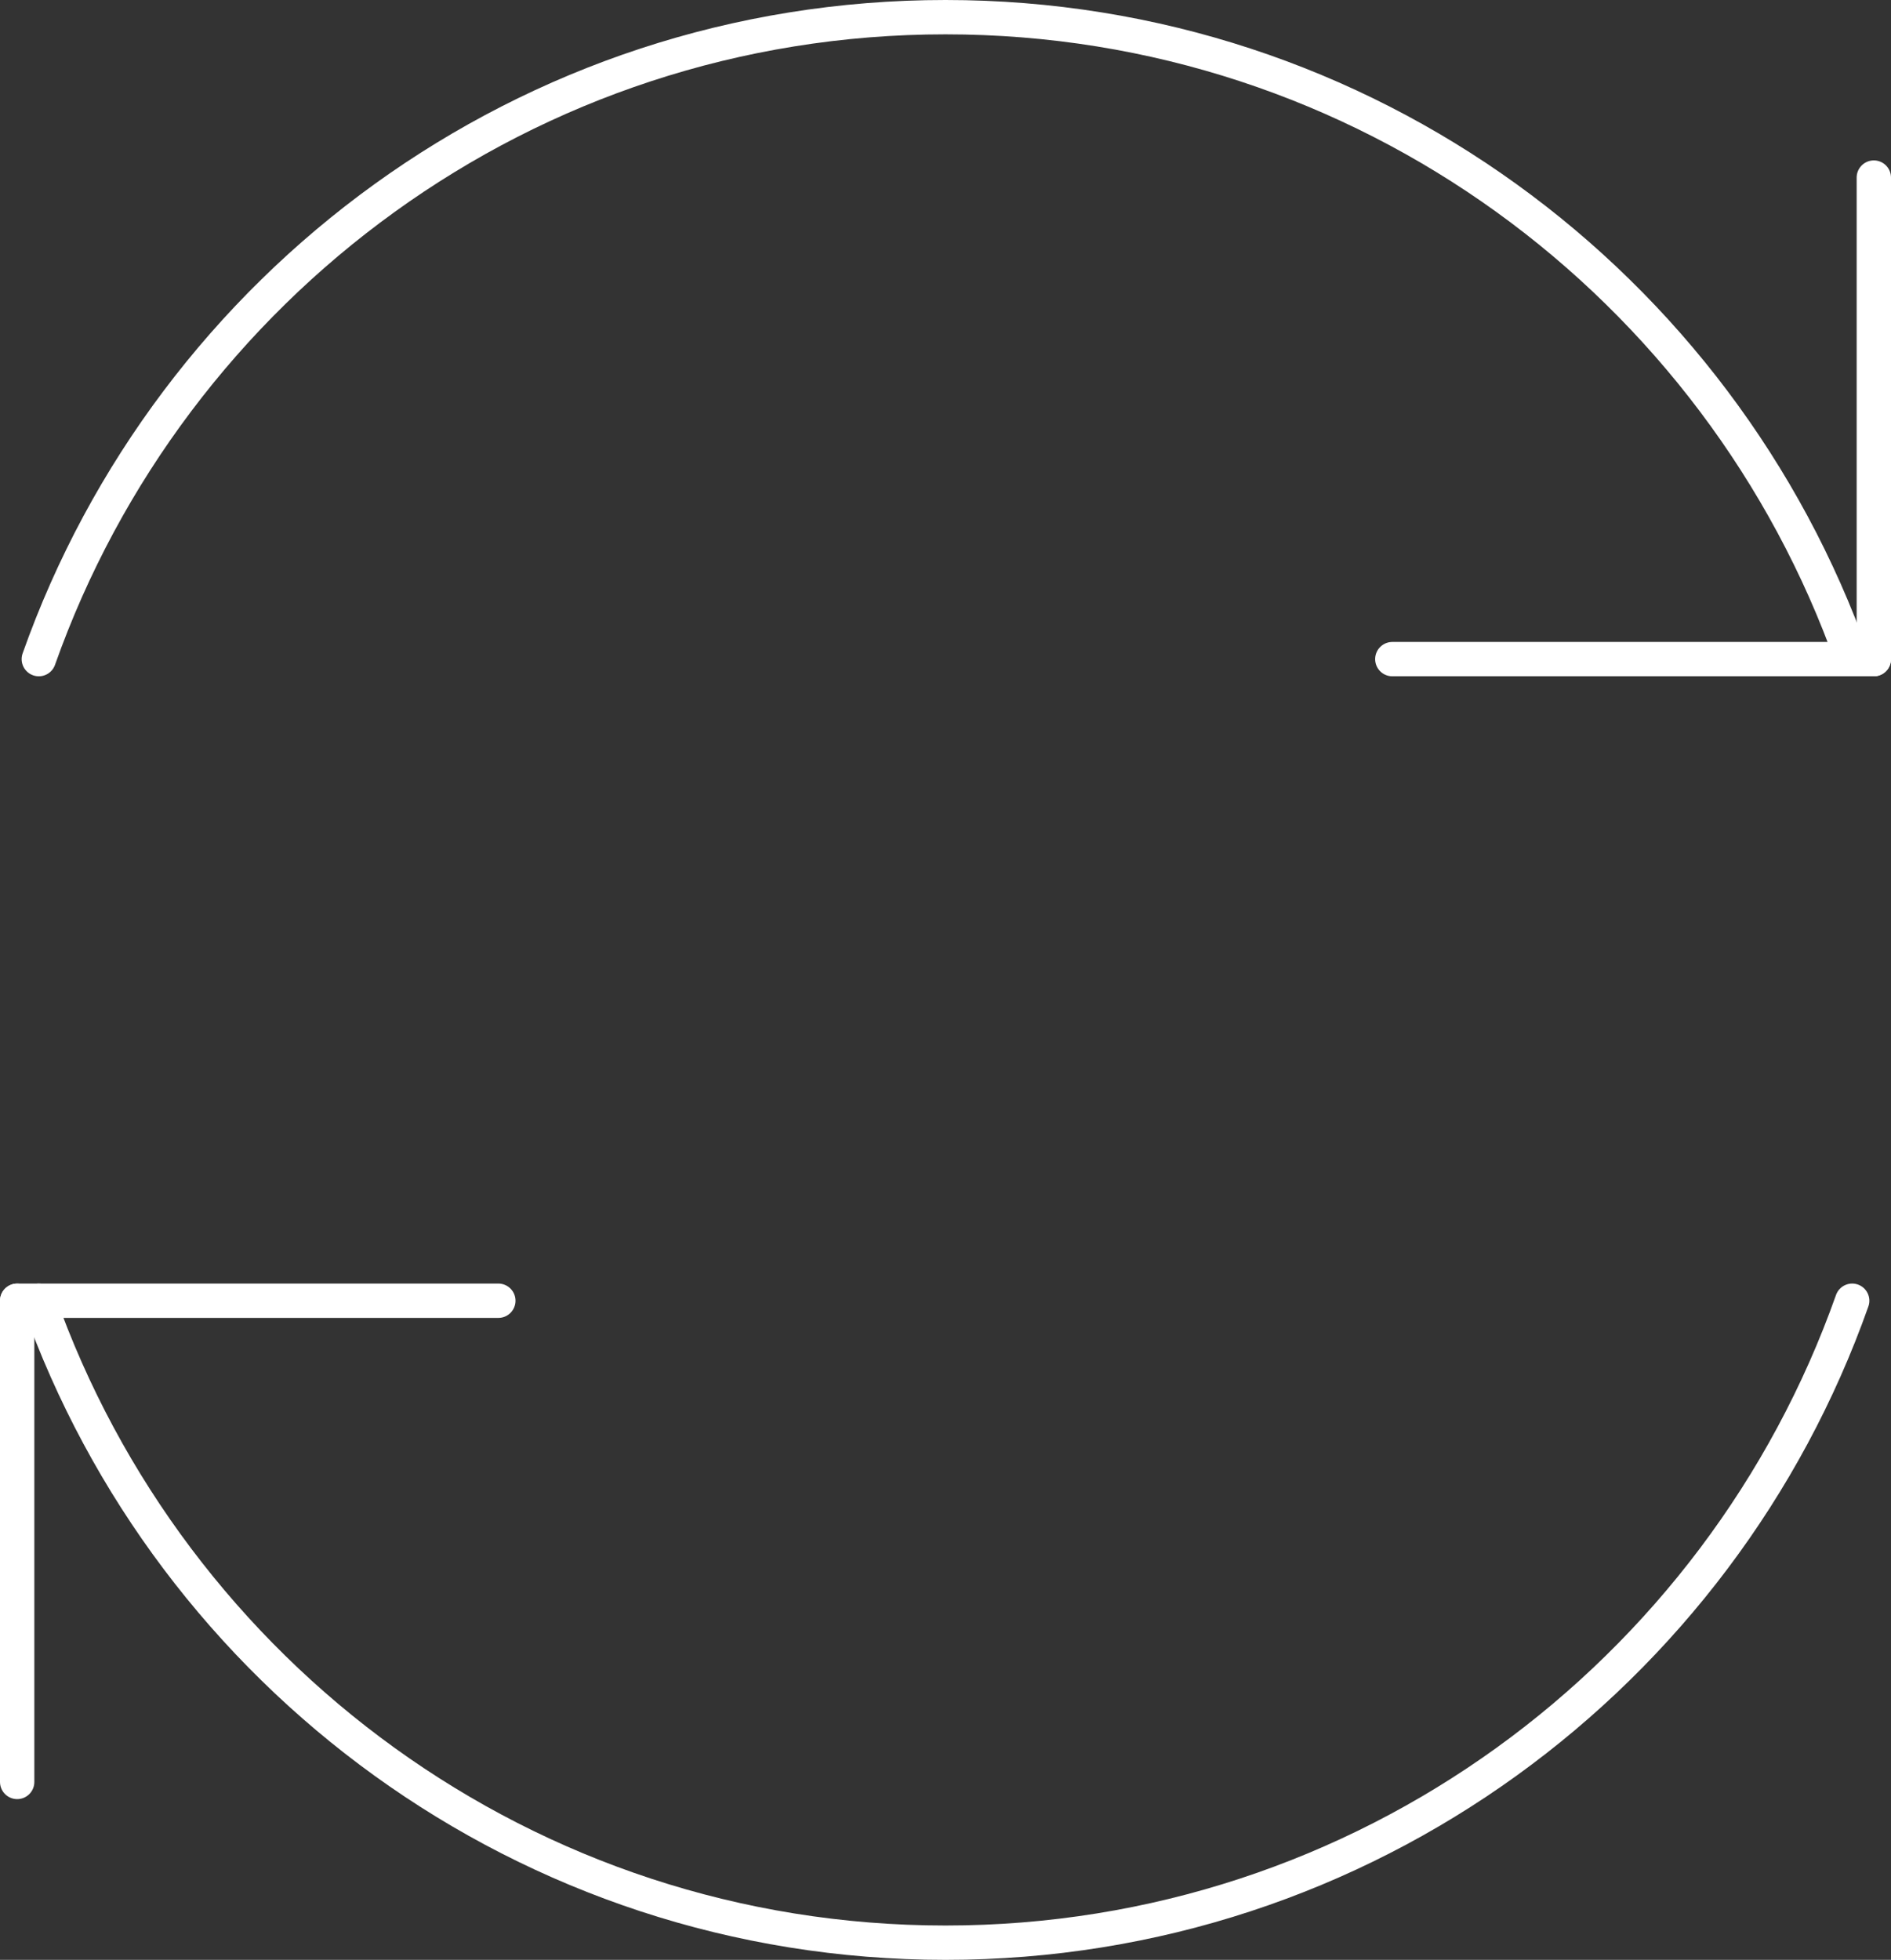
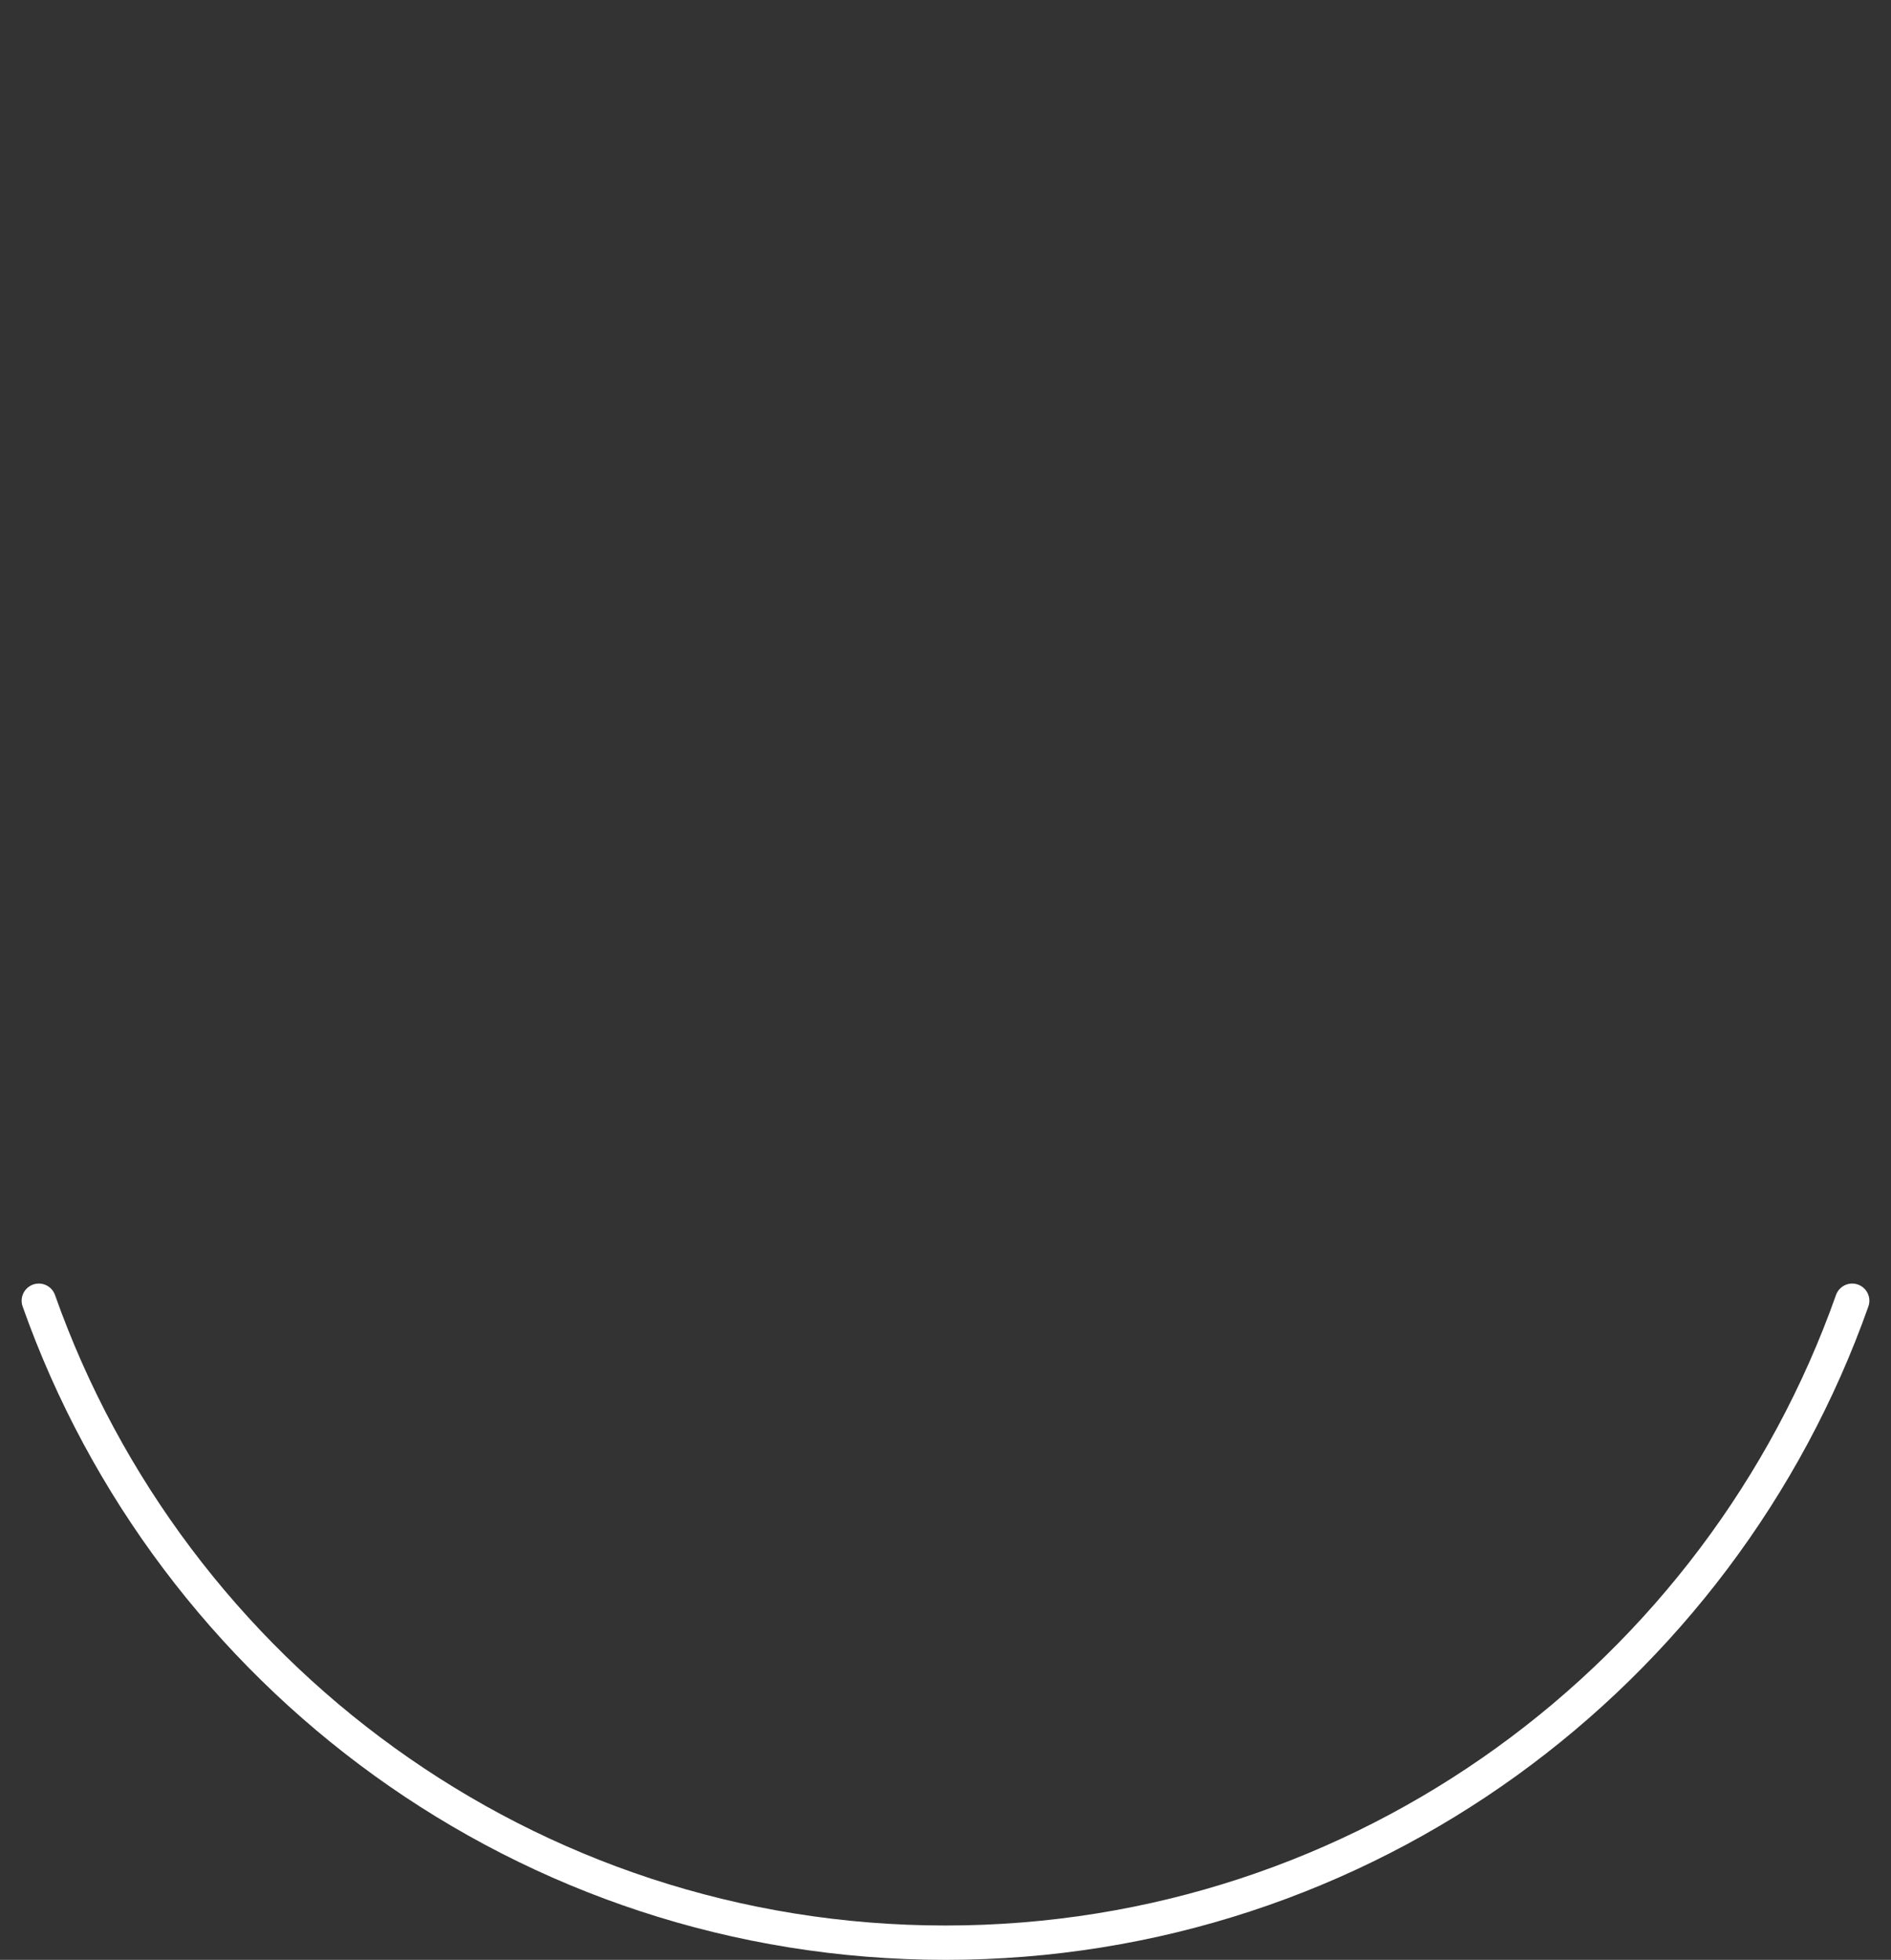
<svg xmlns="http://www.w3.org/2000/svg" id="b" viewBox="0 0 55.06 57.06">
  <rect x="0" y="0" width="55.06" height="57.06" fill="#333333" stroke="none" />
  <g id="c">
    <g>
-       <path d="M53.93,19.19C50.08,8.31,39.73,.5,27.53,.5S4.98,8.31,1.13,19.19" style="fill:none; stroke:#fff; stroke-linecap:round; stroke-linejoin:round;" />
      <path d="M1.13,37.87c3.85,10.88,14.2,18.69,26.4,18.69s22.55-7.81,26.4-18.69" style="fill:none; stroke:#fff; stroke-linecap:round; stroke-linejoin:round;" />
    </g>
-     <line x1="54.56" y1="5.17" x2="54.56" y2="19.19" style="fill:none; stroke:#fff; stroke-linecap:round; stroke-linejoin:round;" />
-     <line x1="40.54" y1="19.19" x2="54.56" y2="19.19" style="fill:none; stroke:#fff; stroke-linecap:round; stroke-linejoin:round;" />
-     <line x1=".5" y1="51.88" x2=".5" y2="37.87" style="fill:none; stroke:#fff; stroke-linecap:round; stroke-linejoin:round;" />
-     <line x1="14.51" y1="37.87" x2=".5" y2="37.87" style="fill:none; stroke:#fff; stroke-linecap:round; stroke-linejoin:round;" />
  </g>
</svg>